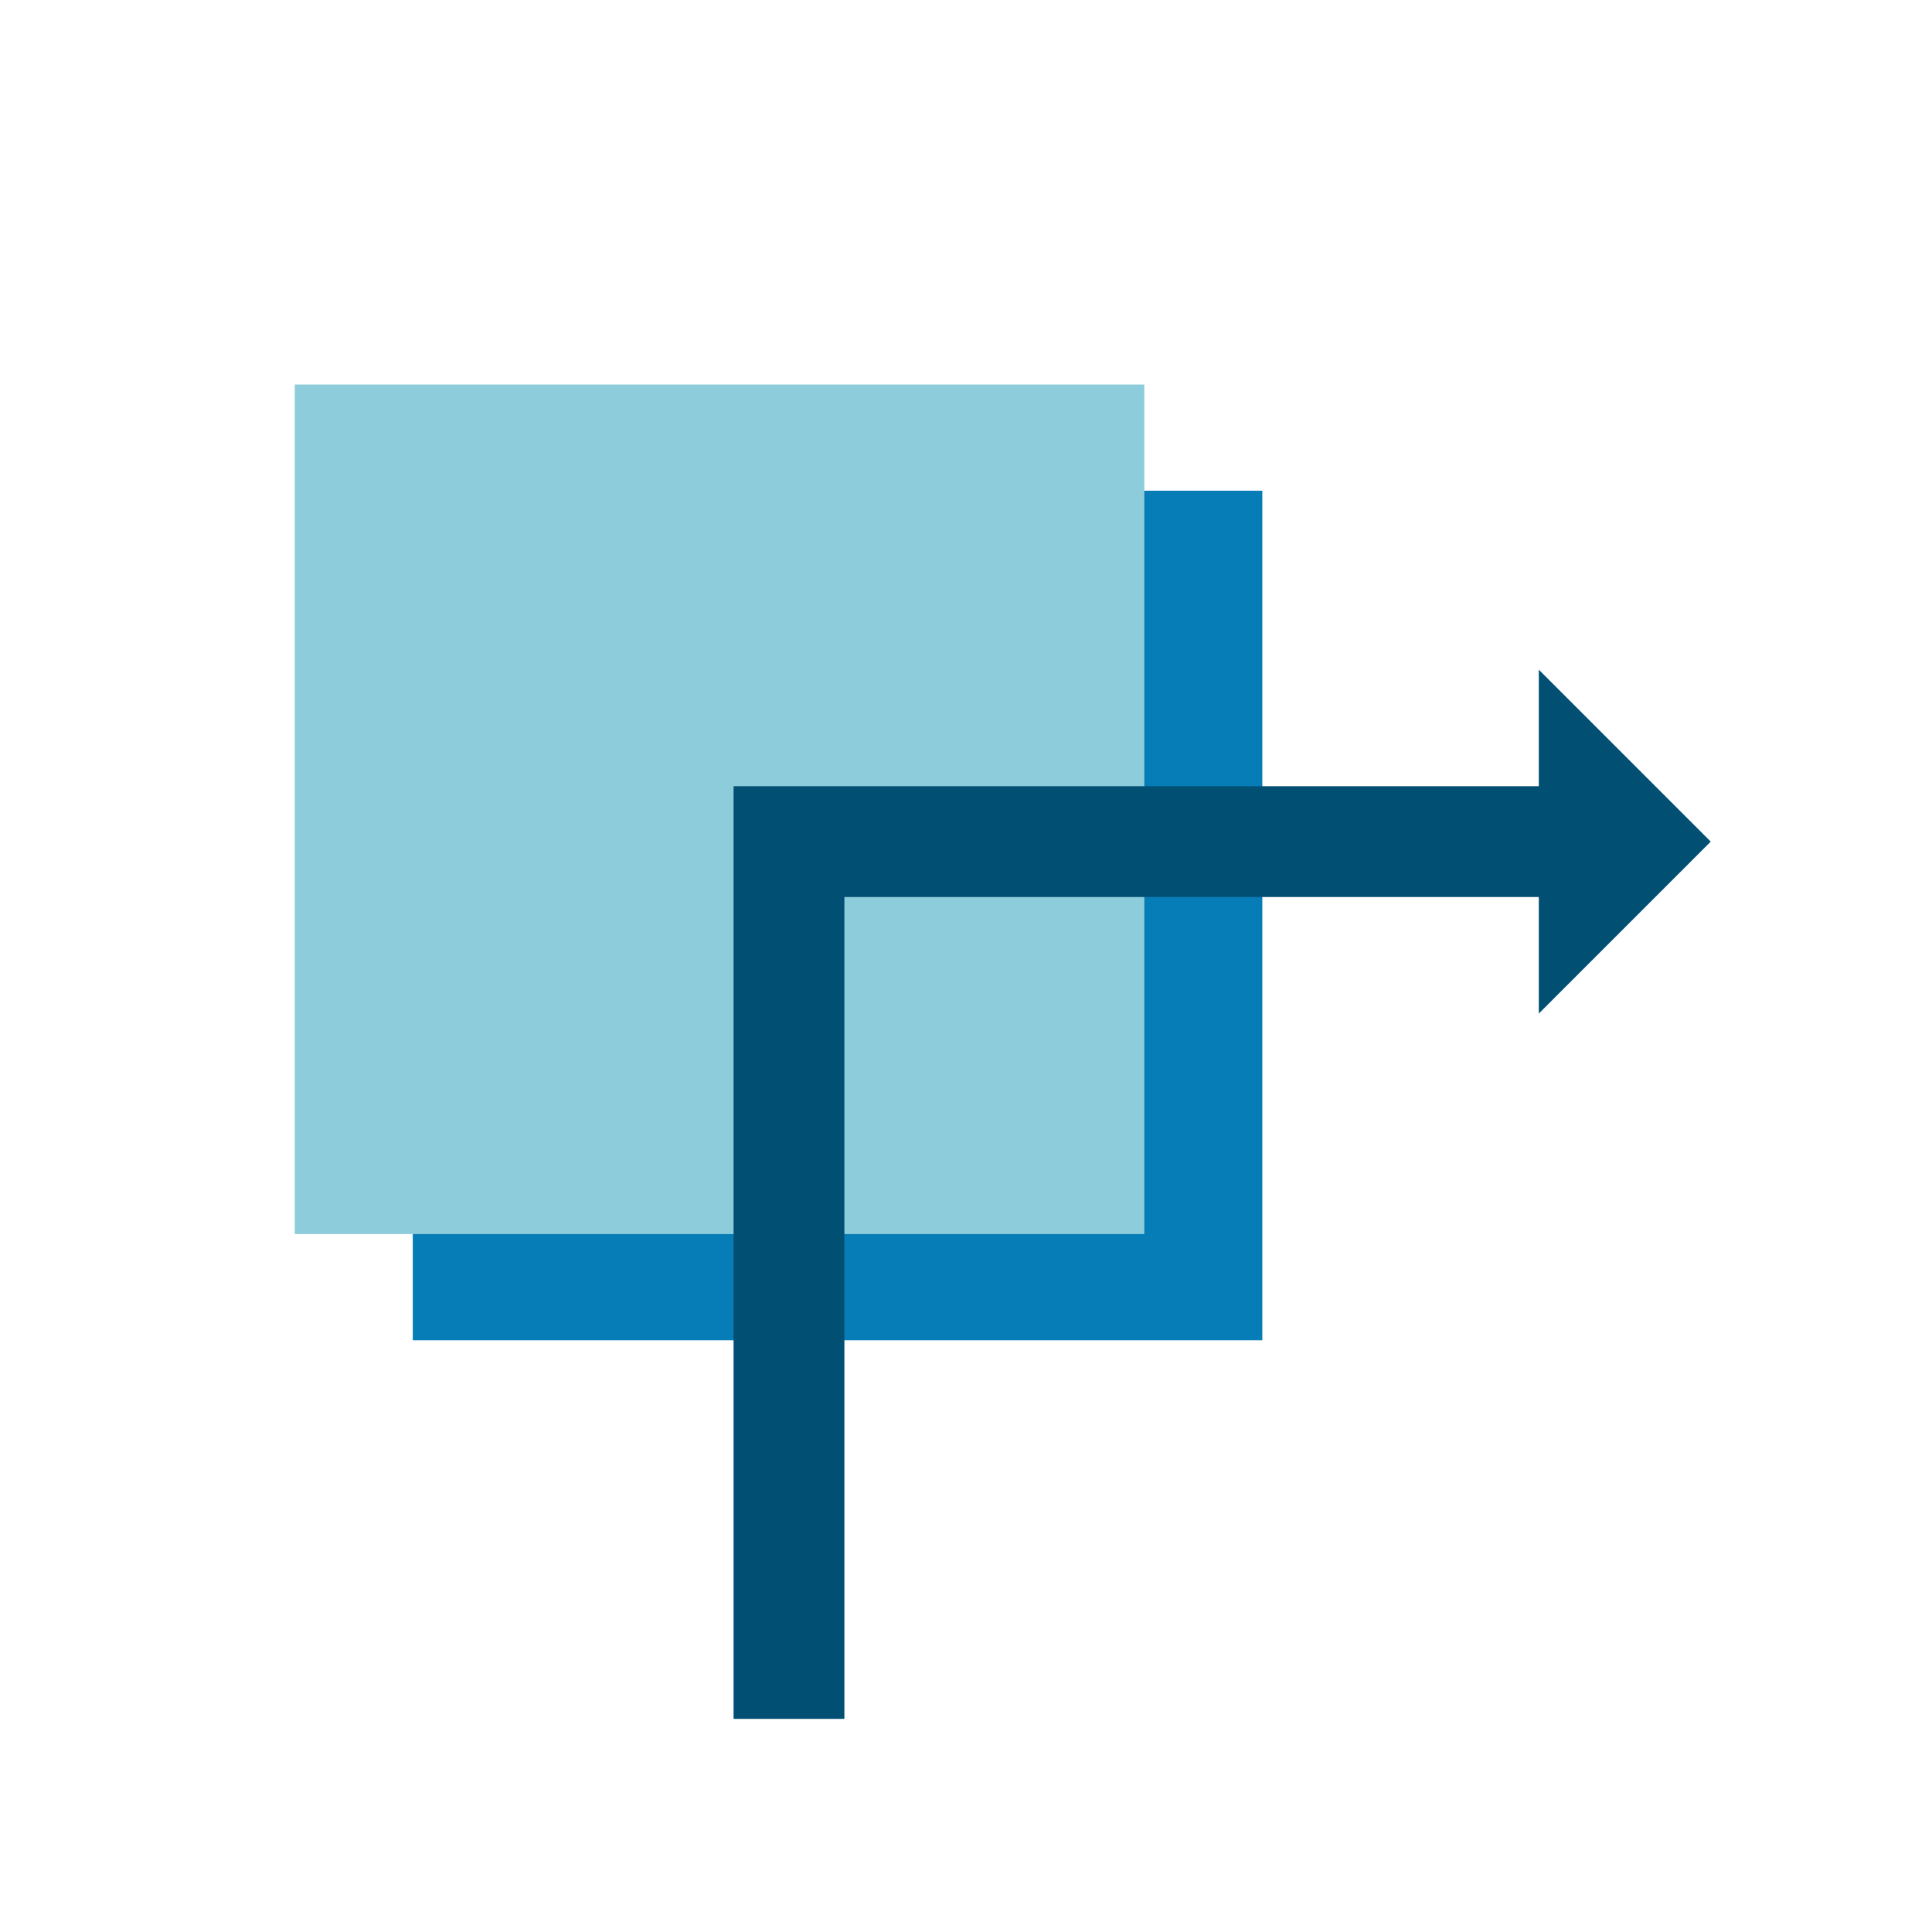
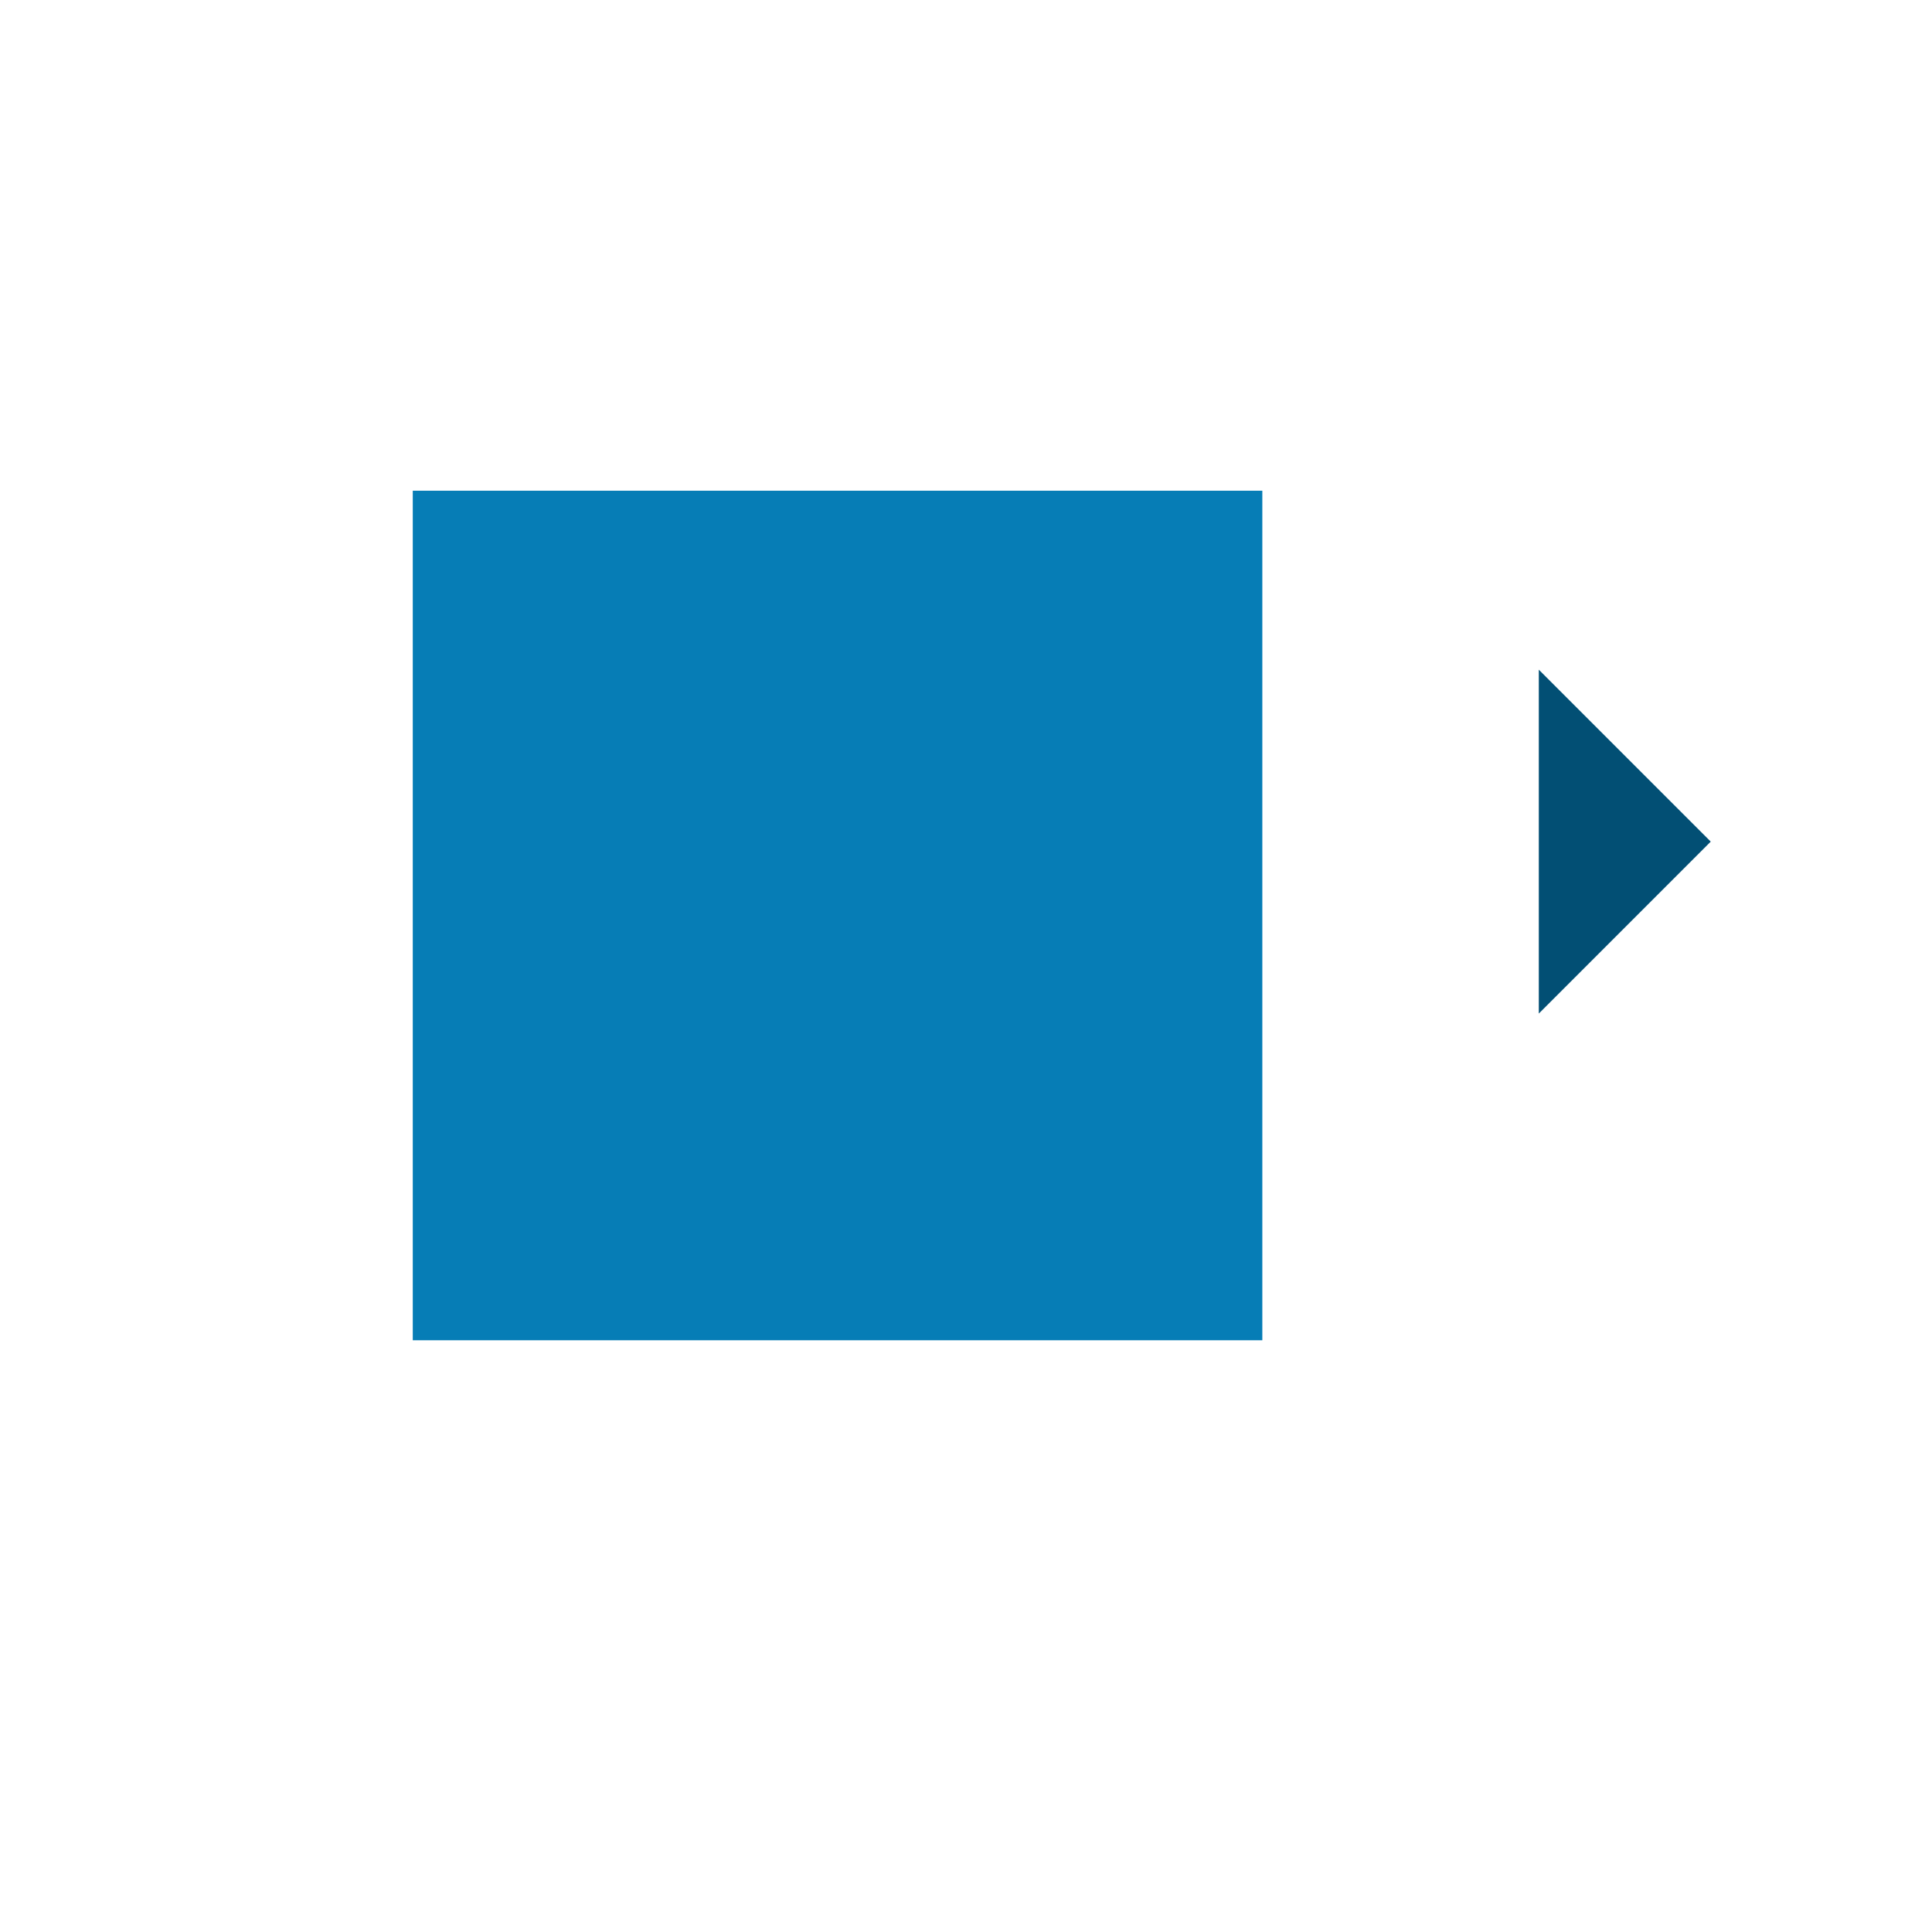
<svg xmlns="http://www.w3.org/2000/svg" viewBox="0 0 104.61 104.61">
  <defs>
    <style>.cls-1{fill:#fff;}.cls-2{fill:#067db6;}.cls-3{fill:#8dccdb;}.cls-4{fill:#024f74;}</style>
  </defs>
  <title>glazing</title>
  <g id="Layer_2" data-name="Layer 2">
    <g id="Layer_2-2" data-name="Layer 2">
      <rect class="cls-1" width="104.61" height="104.61" />
      <rect class="cls-2" x="22.35" y="26.57" width="46" height="46" />
-       <rect class="cls-3" x="15.96" y="20.82" width="46" height="46" />
-       <polygon class="cls-4" points="45.72 93.07 39.72 93.07 39.72 42.57 87.97 42.57 87.97 48.57 45.72 48.57 45.72 93.07" />
      <polygon class="cls-4" points="83.32 54.88 83.32 36.26 92.63 45.57 83.32 54.88" />
    </g>
  </g>
</svg>